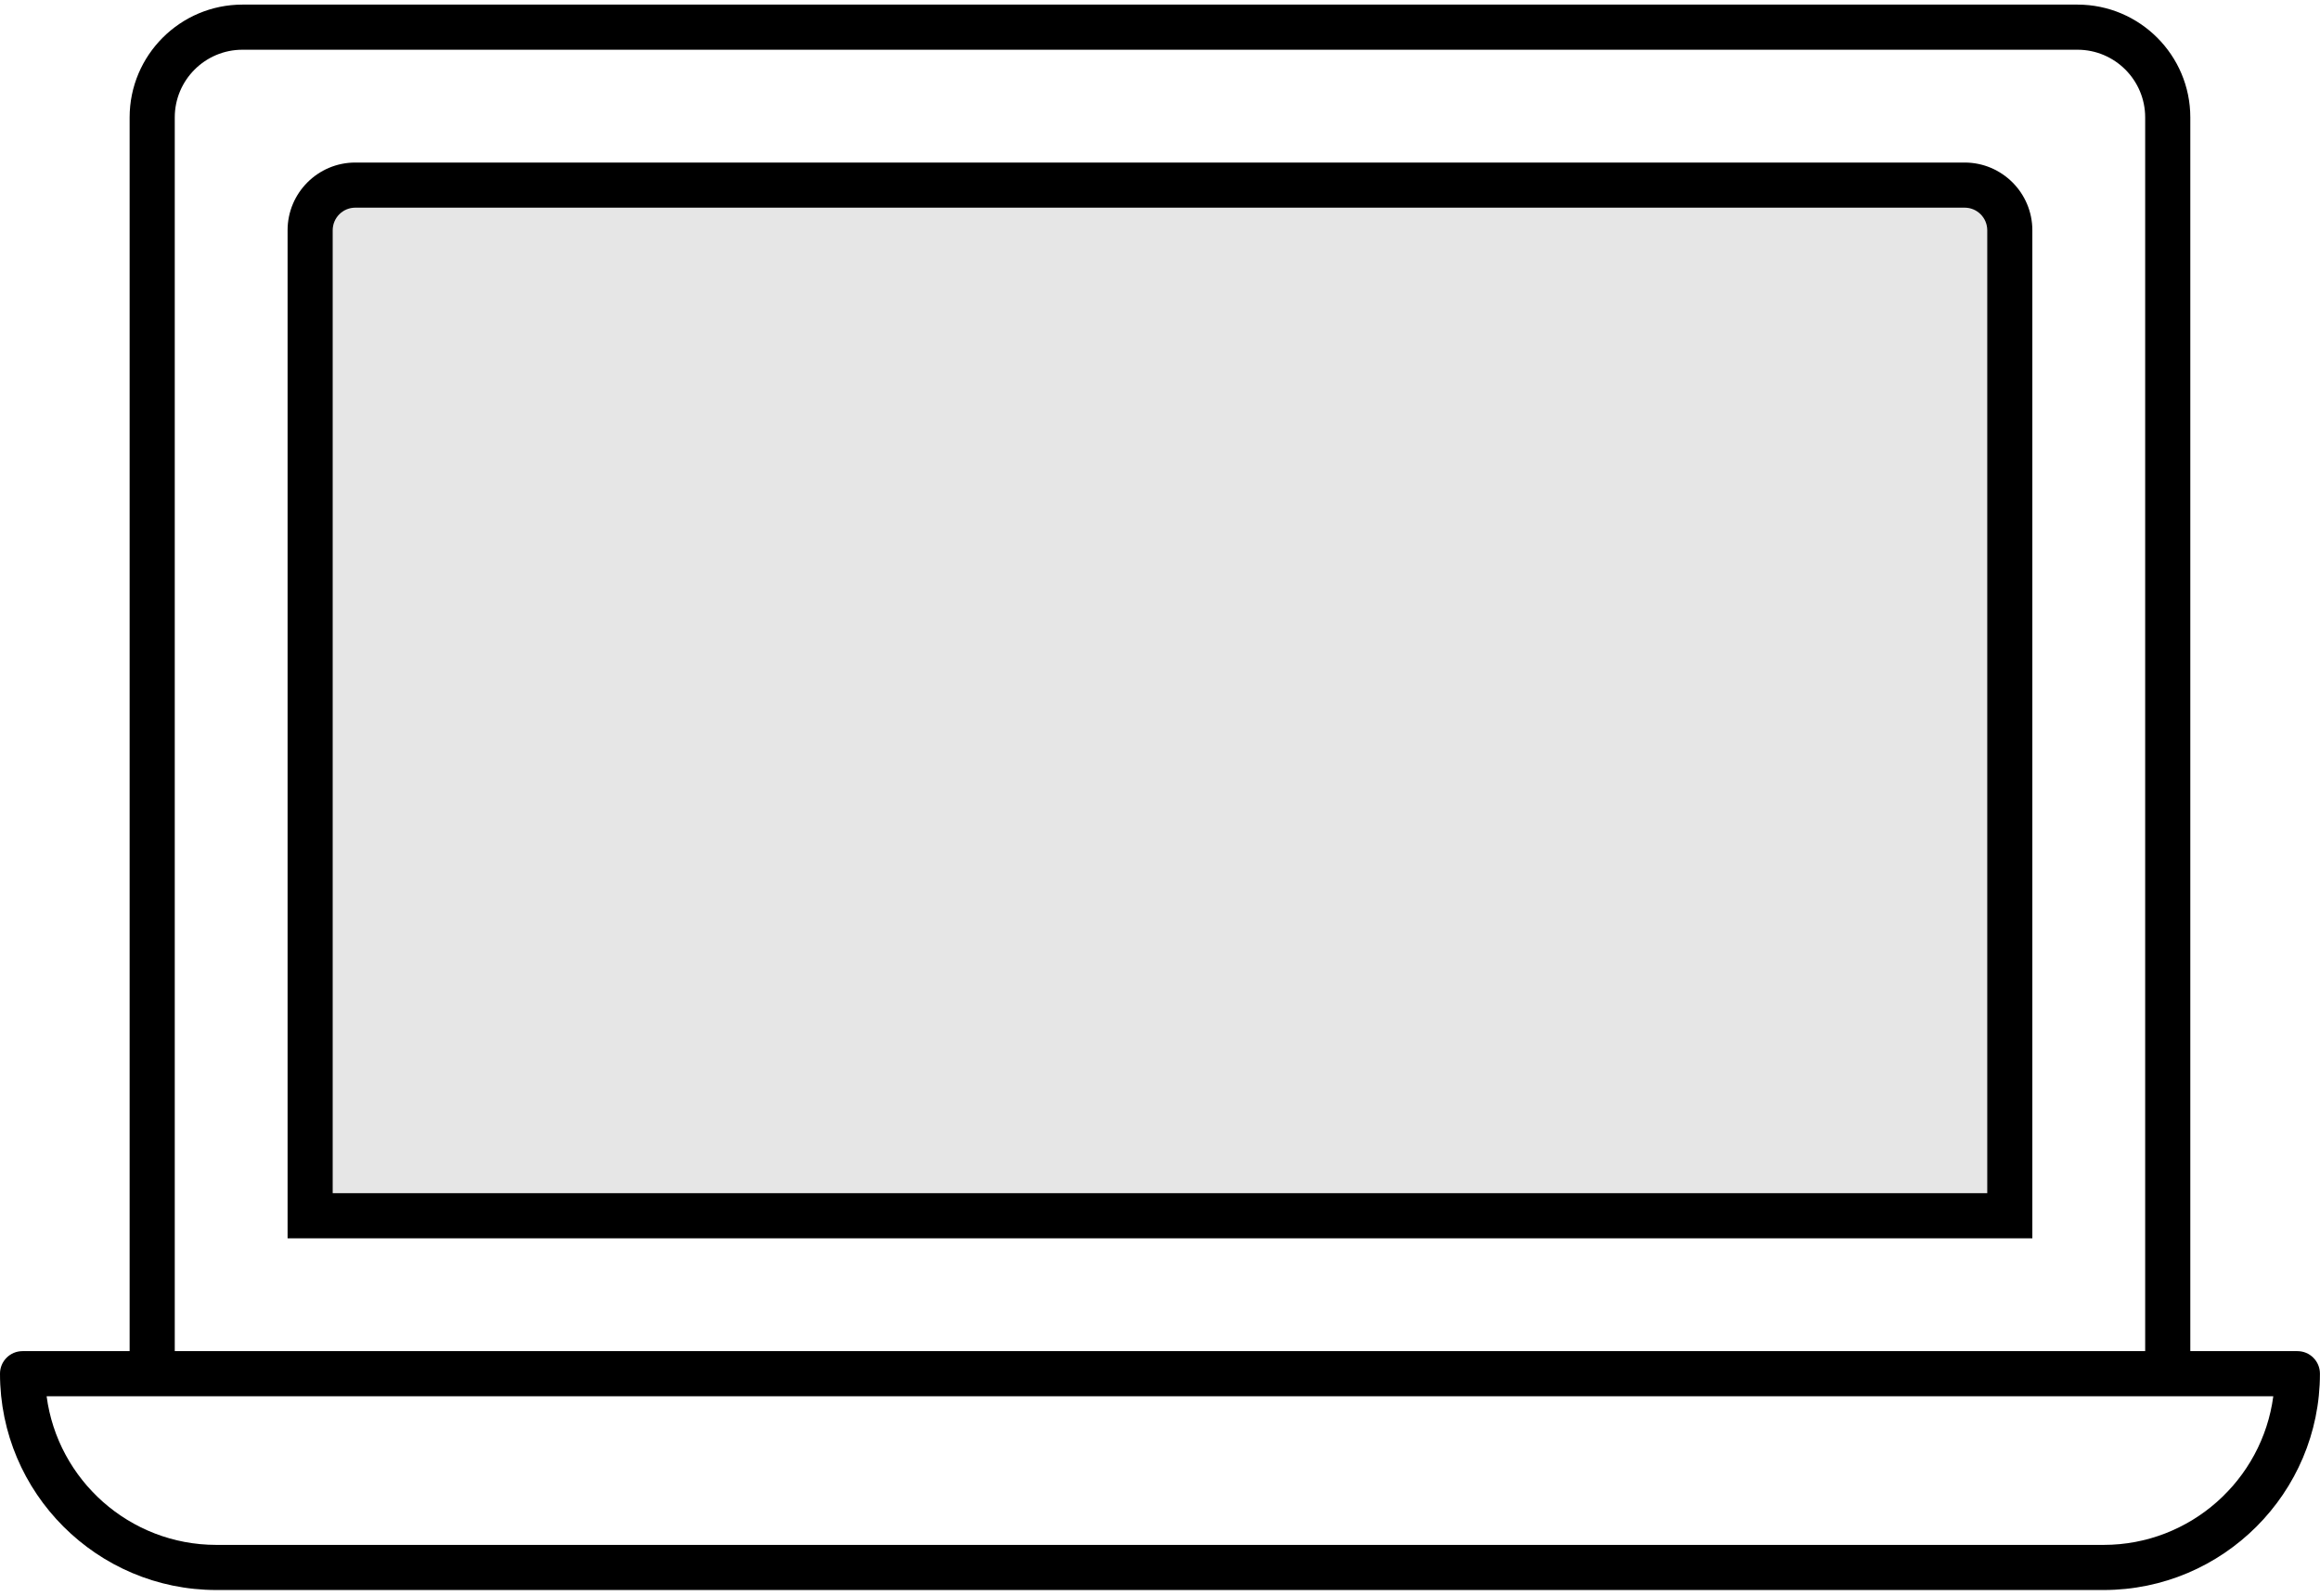
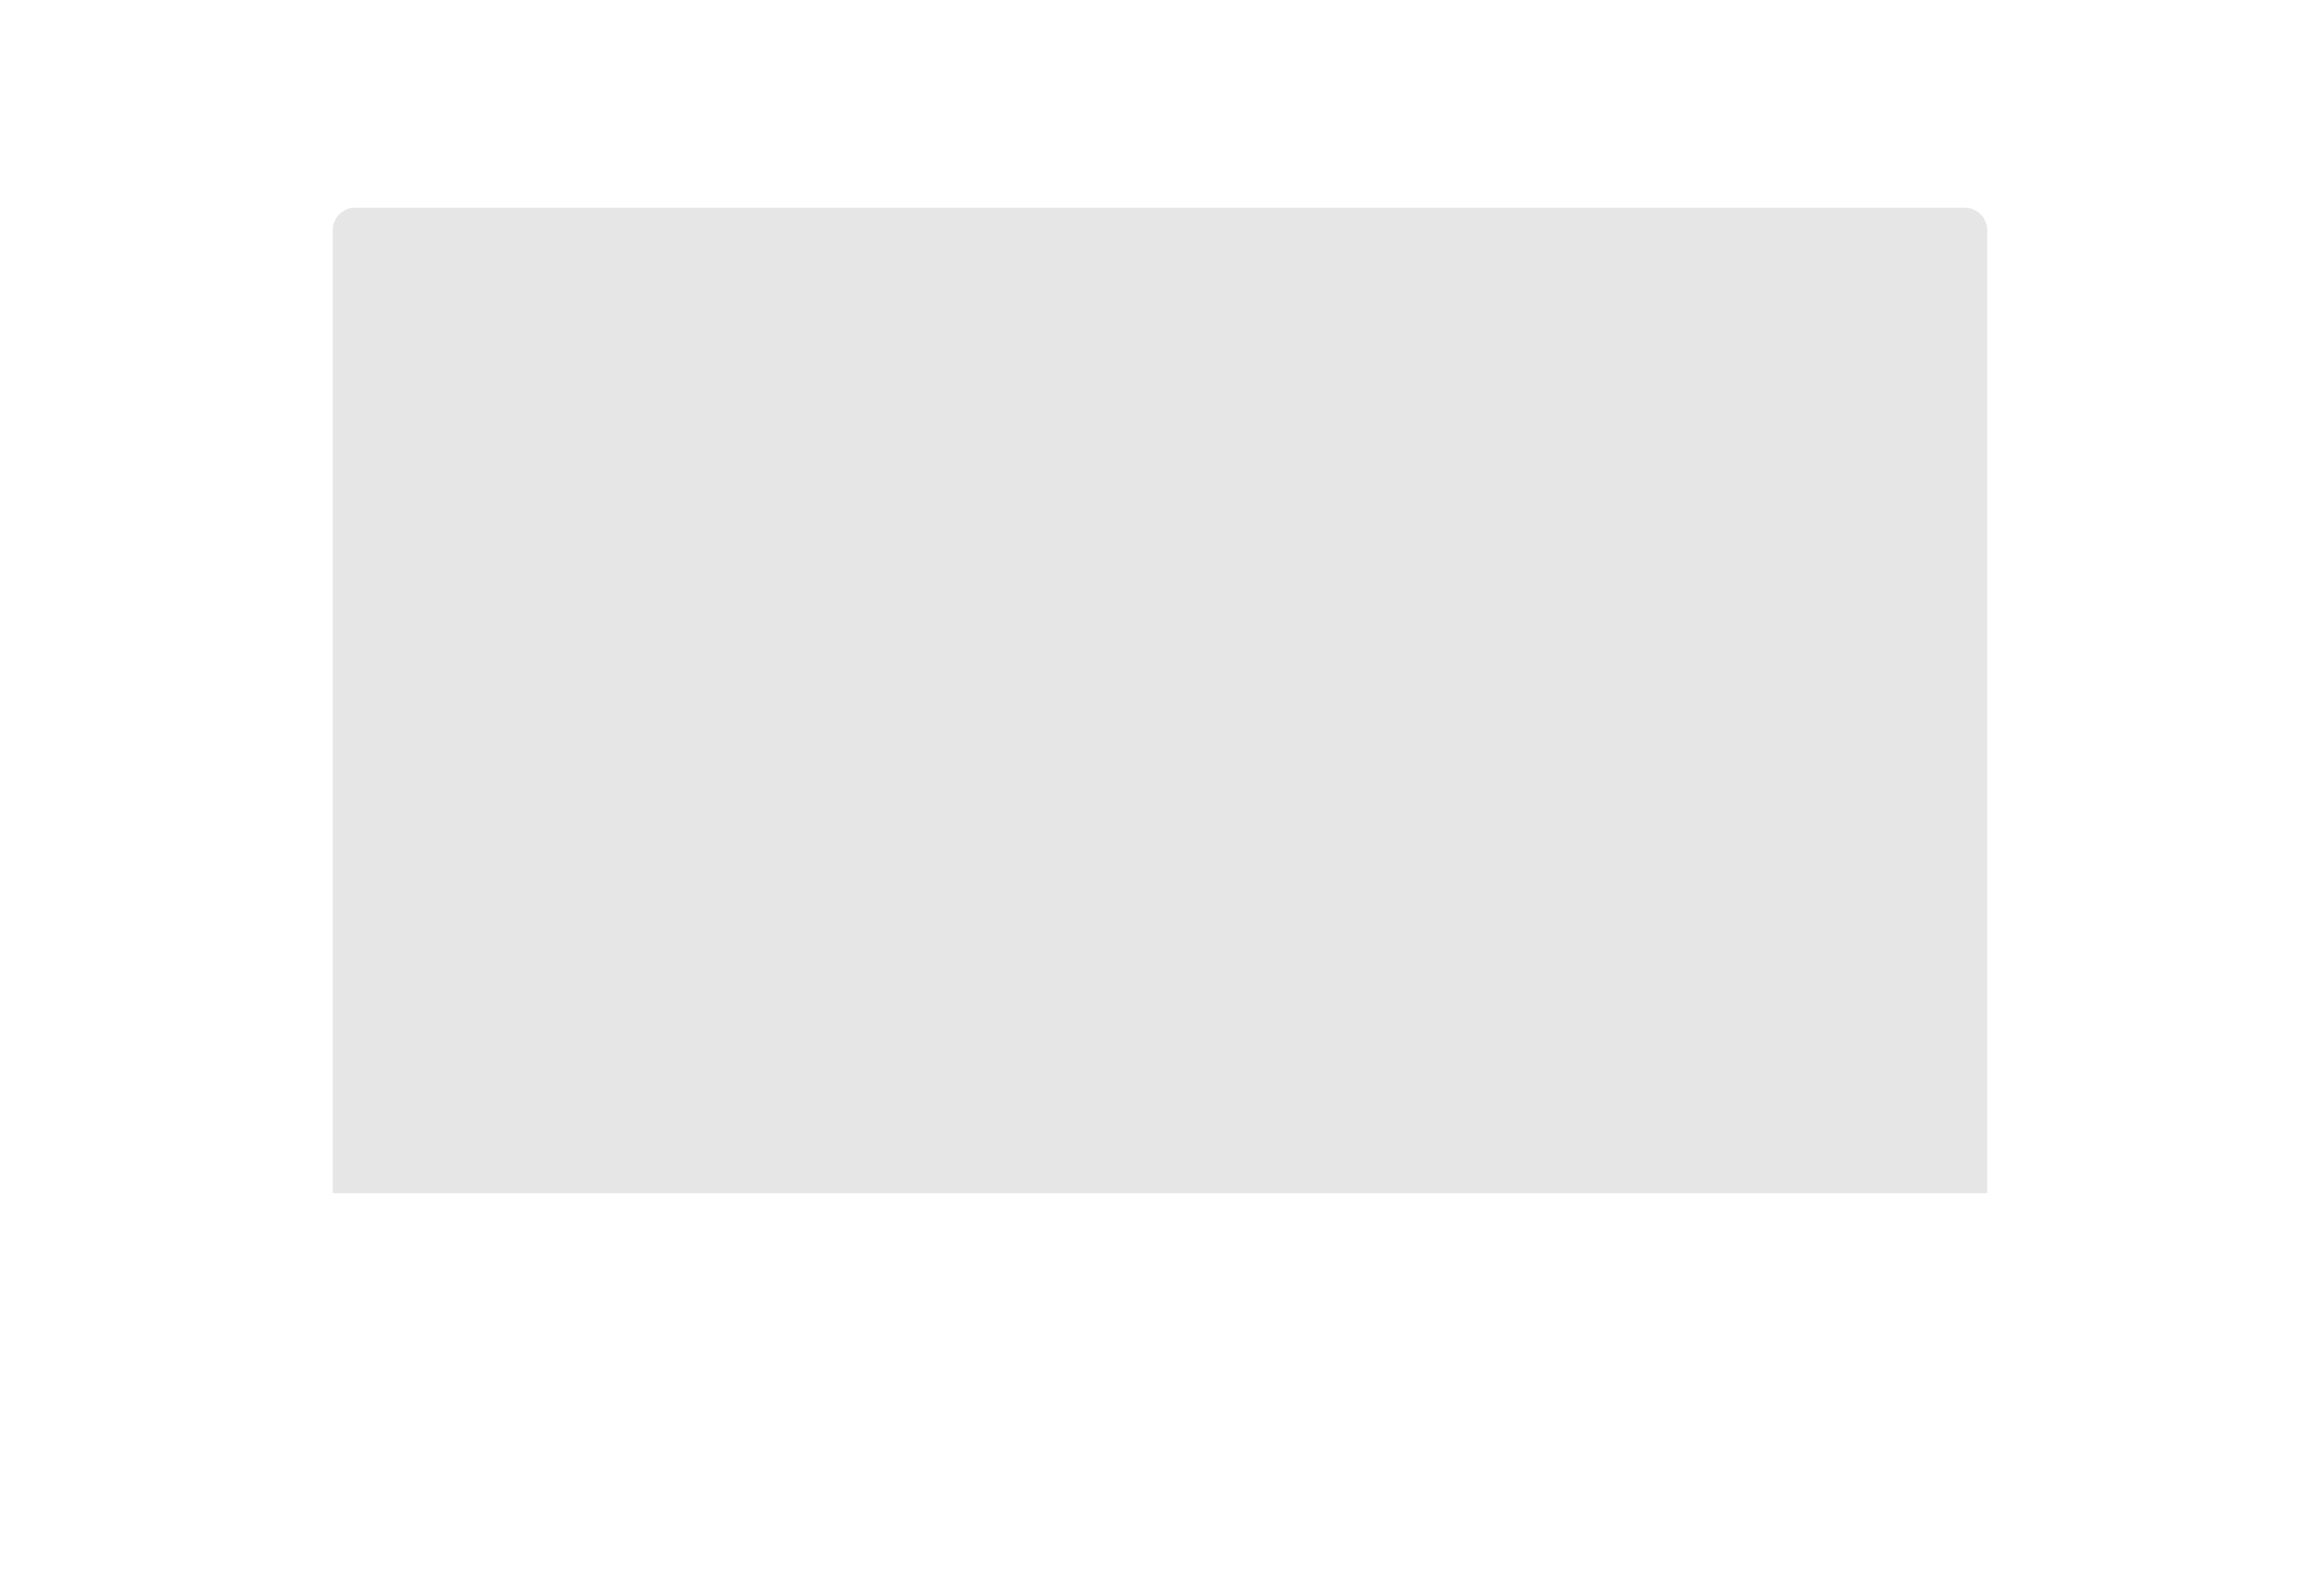
<svg xmlns="http://www.w3.org/2000/svg" width="189" height="130" viewBox="0 0 189 130" fill="none">
  <path d="M161.89 97.21H27.104V18.759C27.104 17.744 27.93 16.92 28.942 16.92H160.052C161.064 16.92 161.89 17.744 161.89 18.759V97.212V97.21Z" fill="#E6E6E6" />
-   <path d="M160.053 13.243H28.943C25.901 13.243 23.428 15.717 23.428 18.759V100.889H165.566V18.759C165.566 15.717 163.092 13.243 160.051 13.243H160.053ZM161.891 97.21H27.105V18.759C27.105 17.744 27.931 16.92 28.943 16.92H160.053C161.065 16.92 161.891 17.744 161.891 18.759V97.212V97.21Z" fill="black" />
-   <path d="M187.157 110.079H178.435V9.567C178.435 4.499 174.314 0.375 169.243 0.375H19.752C14.681 0.375 10.56 4.499 10.56 9.567V110.081H1.838C0.821 110.081 0 110.902 0 111.919C0 121.639 7.907 129.544 17.625 129.544H171.373C181.088 129.544 188.995 121.637 188.995 111.919C188.995 110.902 188.174 110.081 187.157 110.081V110.079ZM14.237 9.567C14.237 6.525 16.71 4.052 19.752 4.052H169.243C172.285 4.052 174.758 6.525 174.758 9.567V110.081H14.237V9.567ZM171.373 125.868H17.625C10.556 125.868 4.698 120.583 3.798 113.758H185.195C184.295 120.583 178.437 125.868 171.373 125.868Z" fill="black" />
</svg>